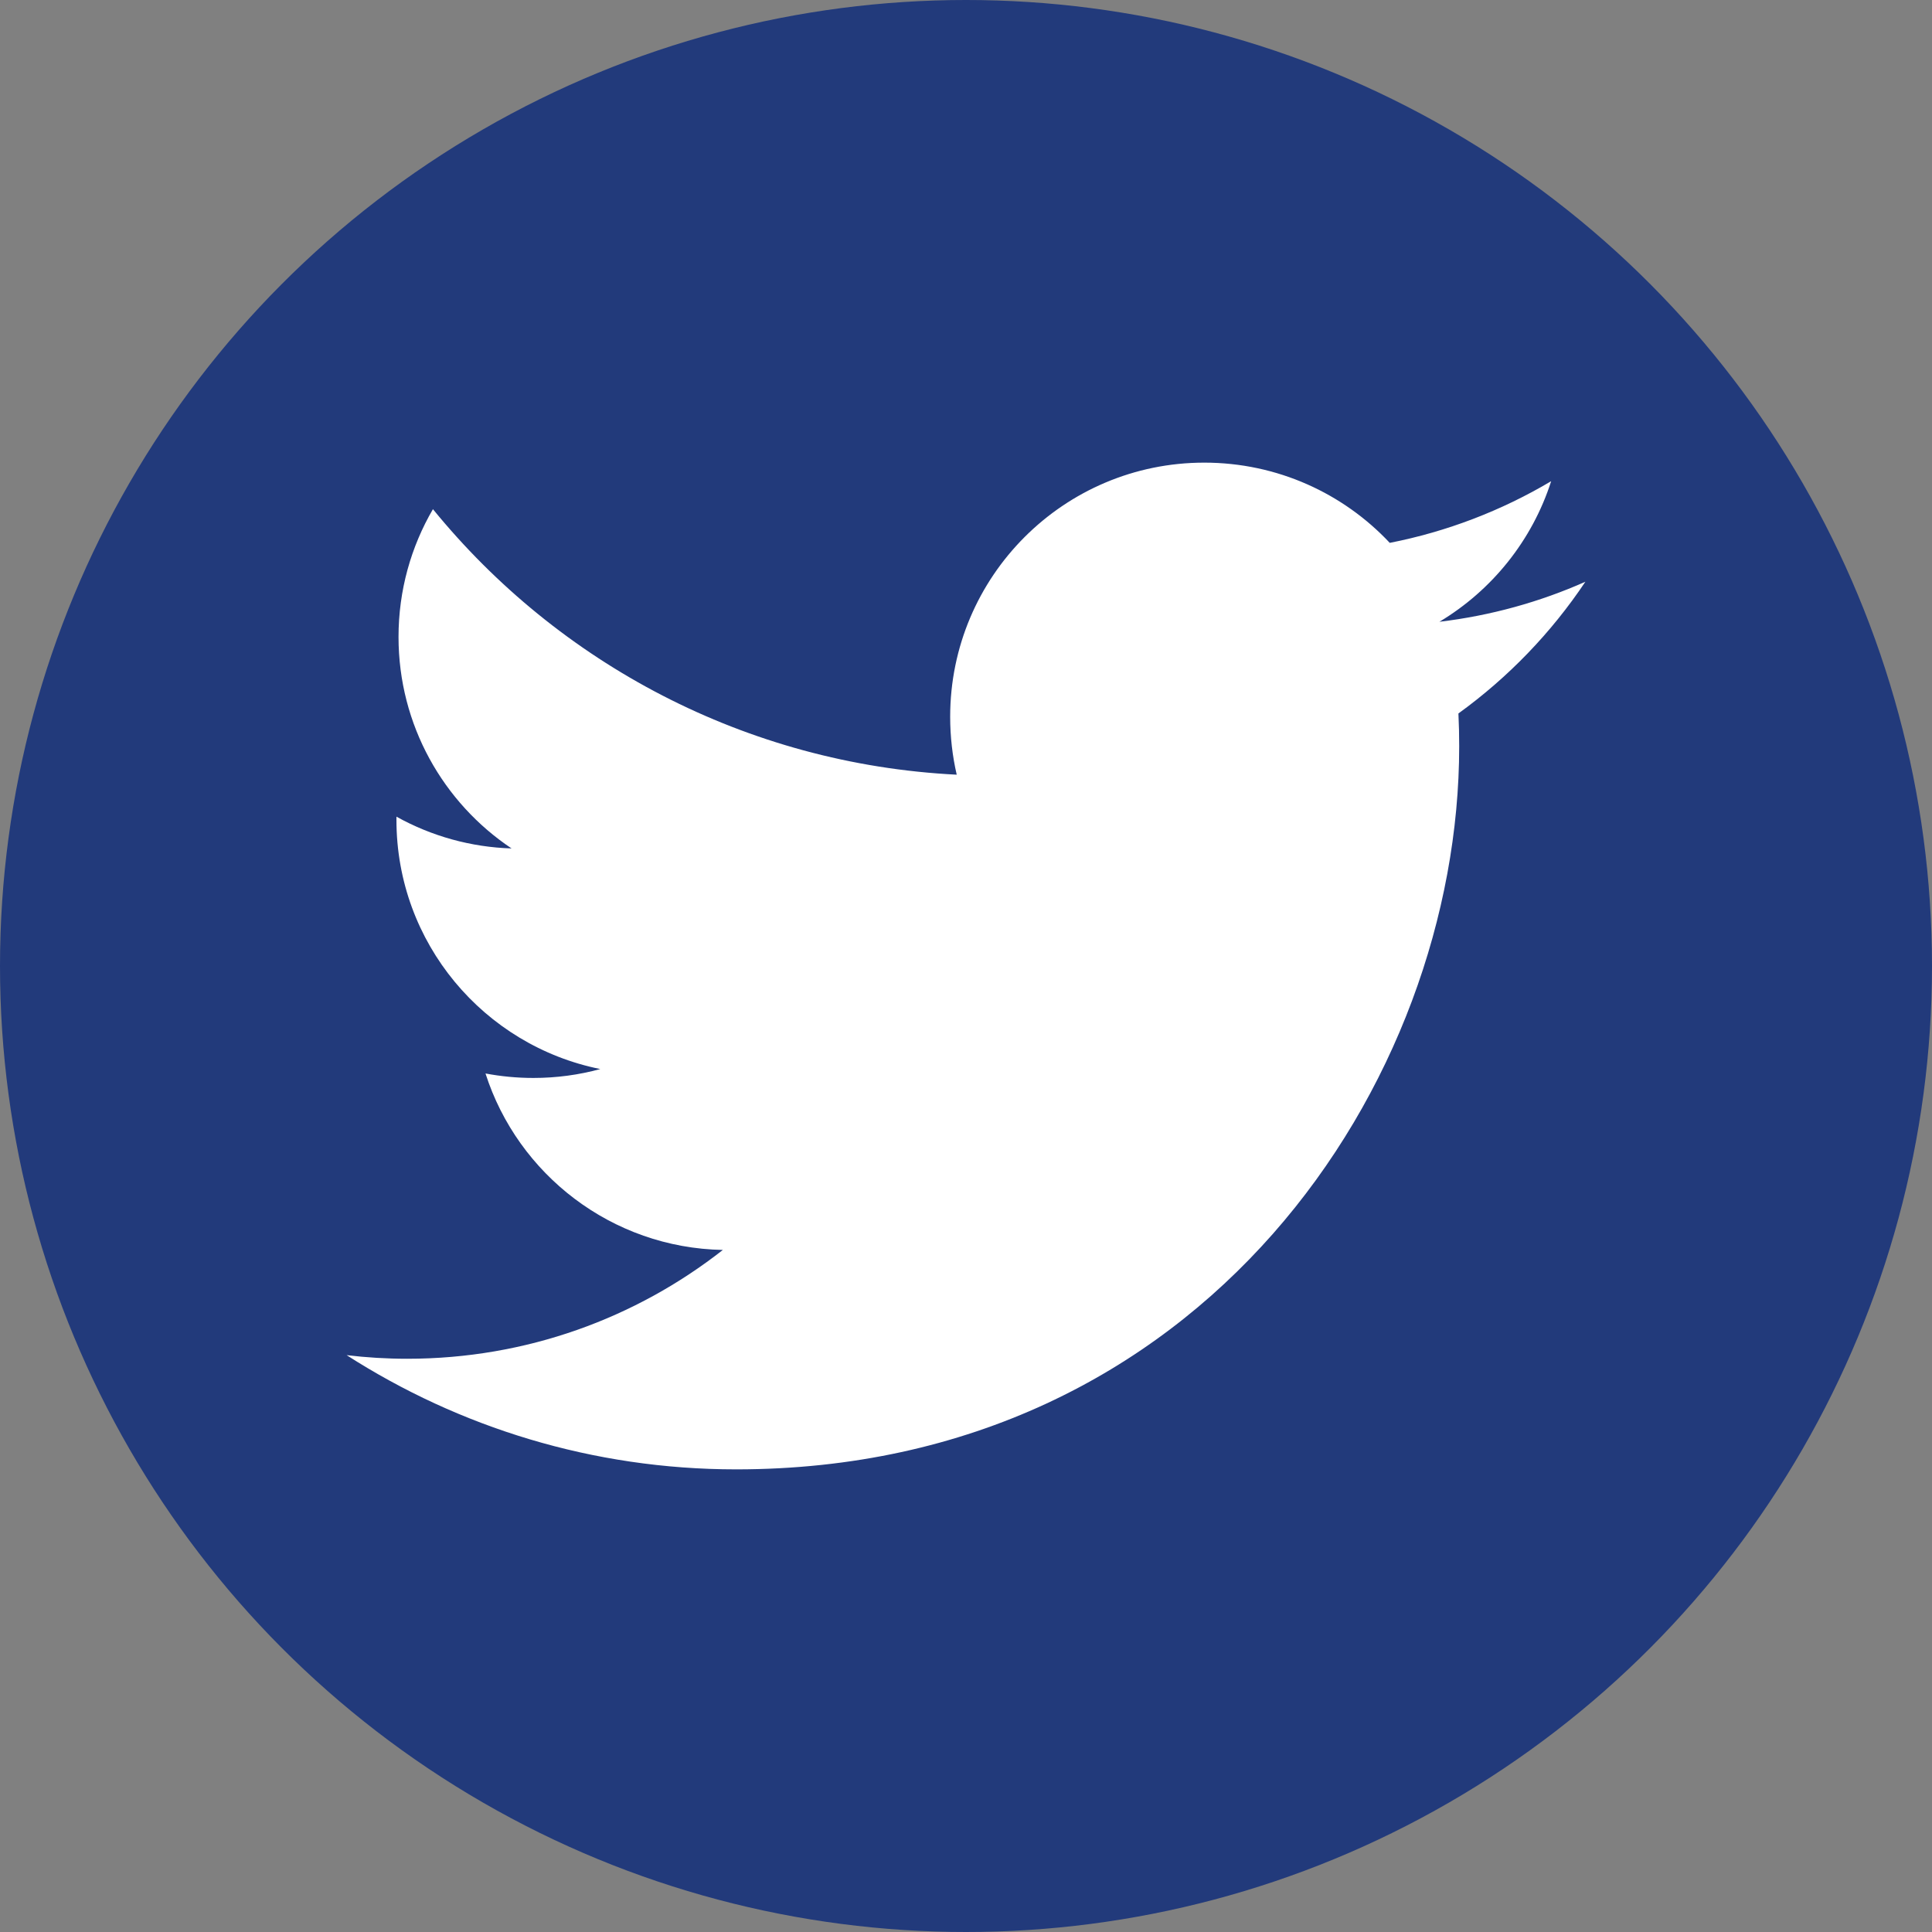
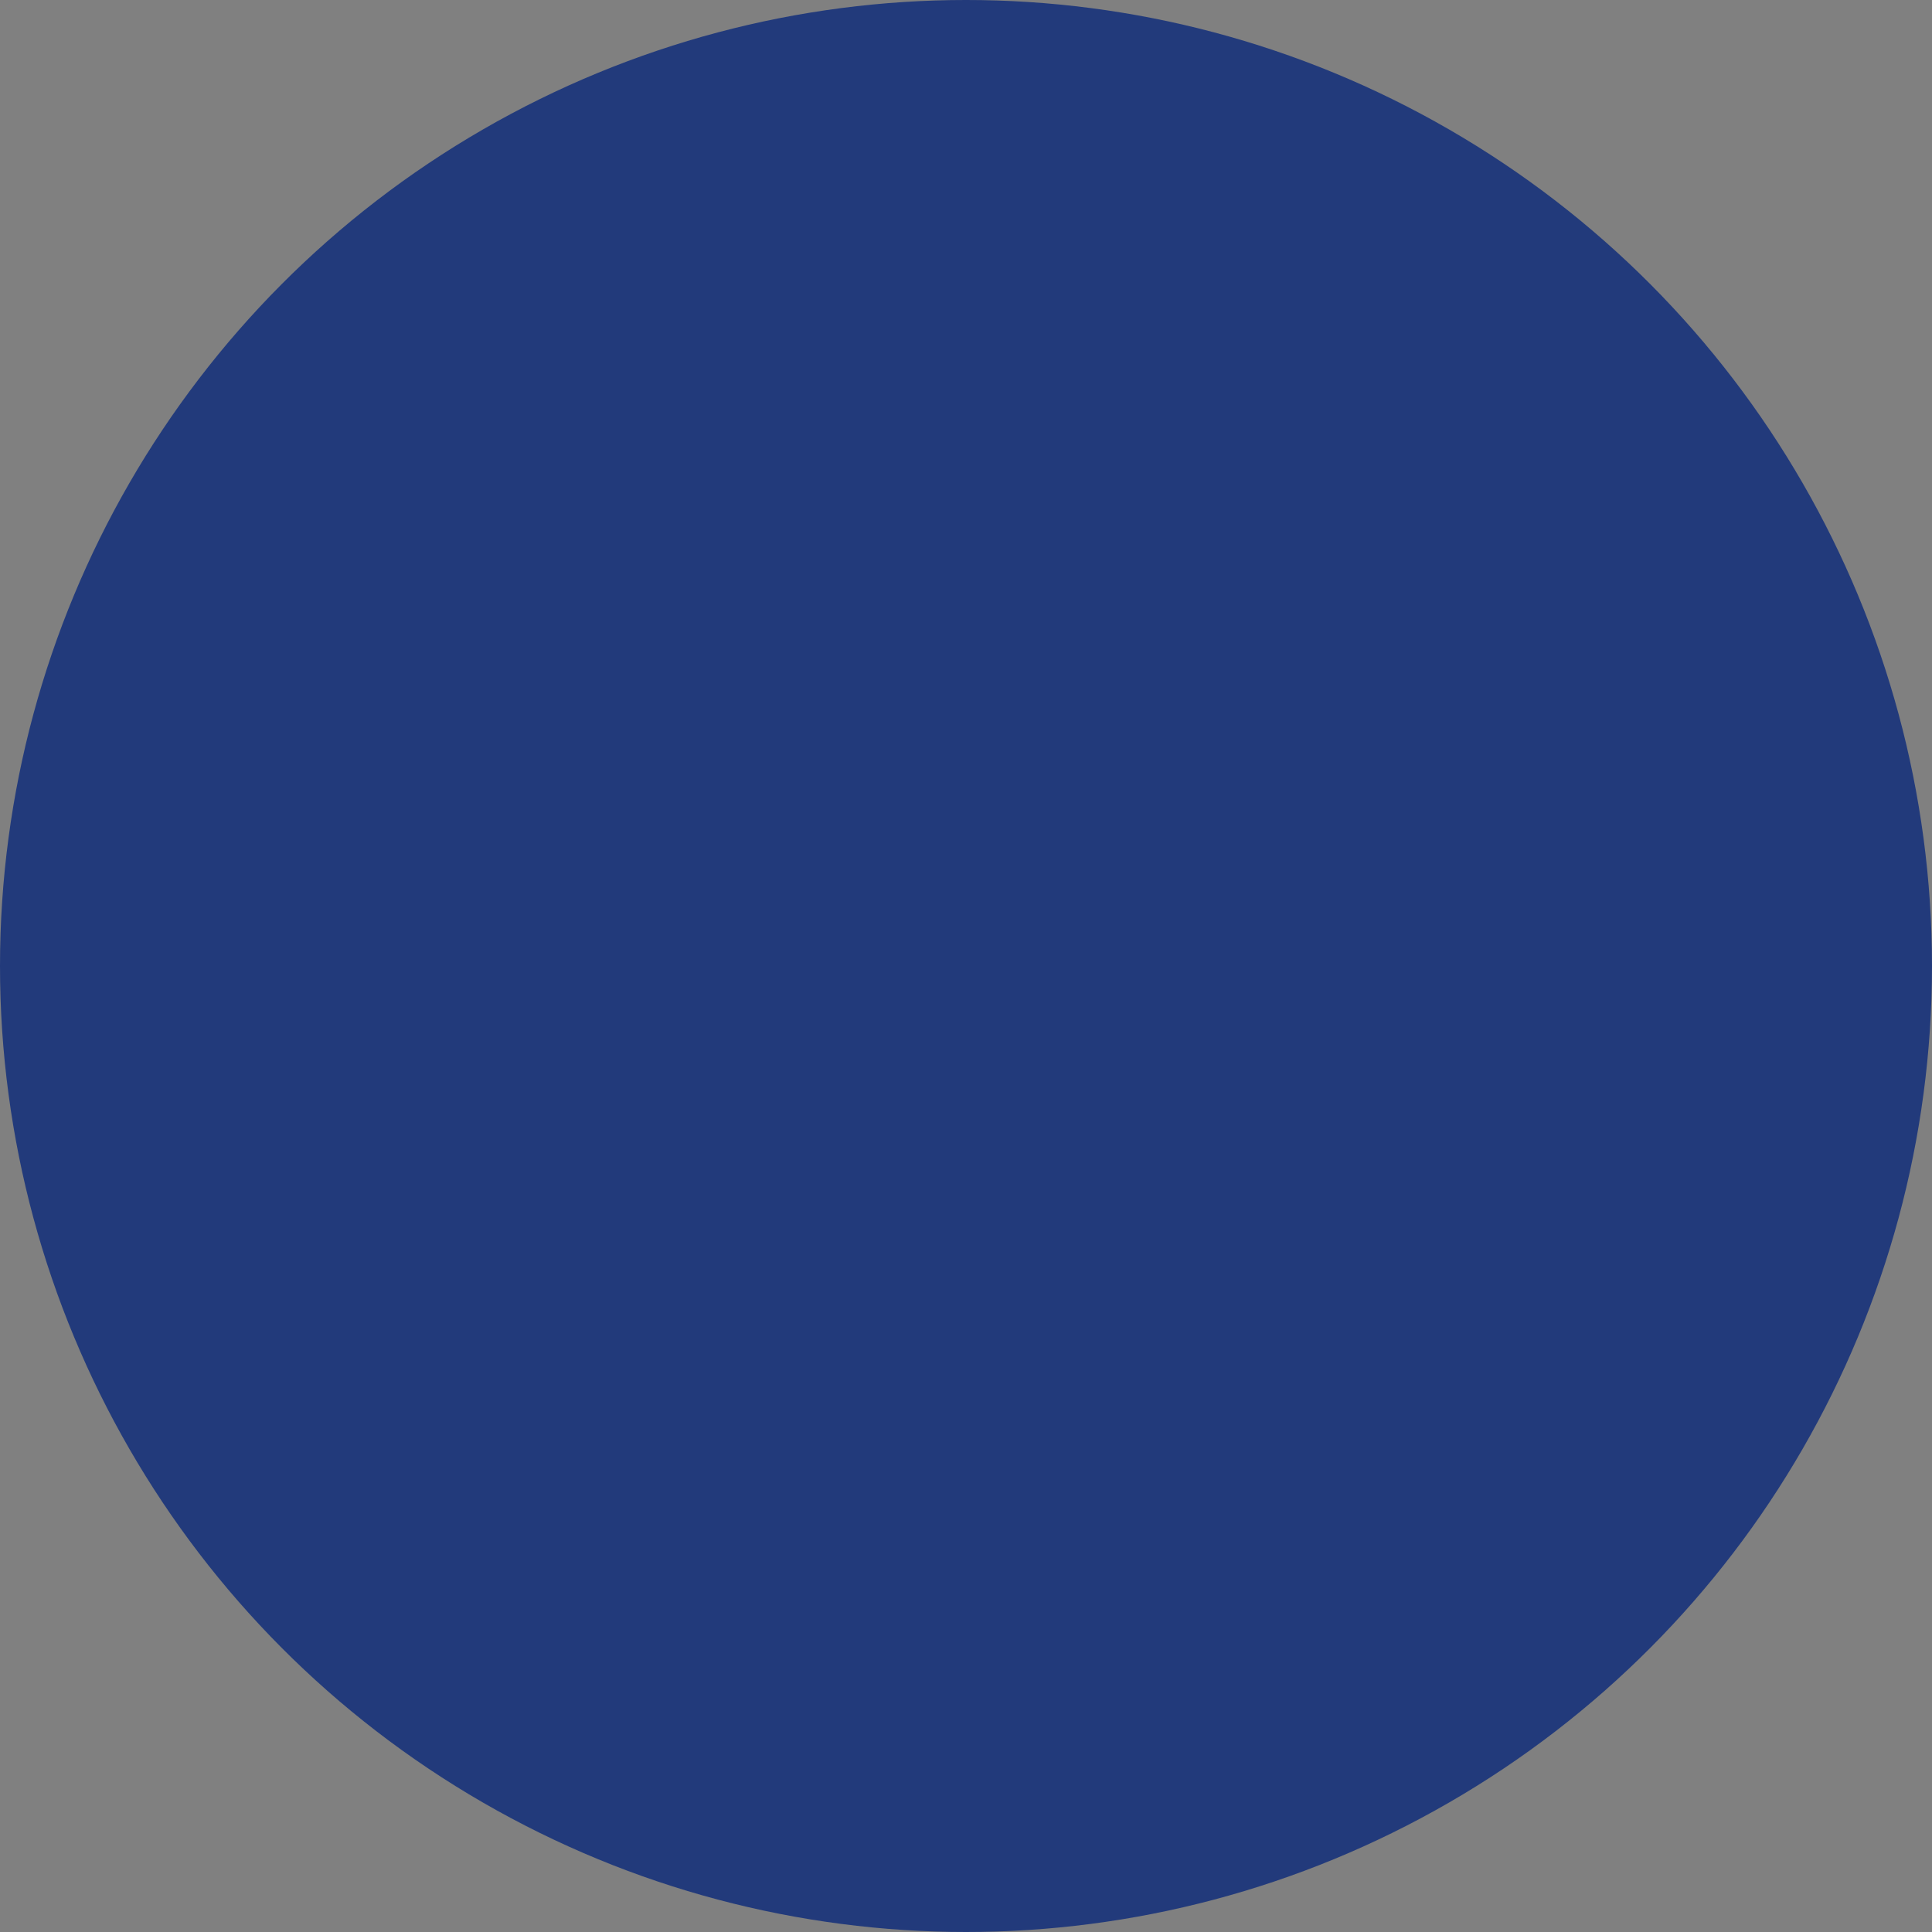
<svg xmlns="http://www.w3.org/2000/svg" id="ekTYJFWx3zN1" viewBox="126.444 2.281 589 589" shape-rendering="geometricPrecision" text-rendering="geometricPrecision">
  <rect x="126.444" y="2.281" width="589" height="589" fill="#808080" stroke="none" />
  <circle r="294.5" transform="translate(420.944 296.781)" fill="#223a7b" />
-   <path d="M609.773,179.634c-13.891,6.164-28.811,10.331-44.498,12.204c16.01-9.587,28.275-24.779,34.066-42.86-15.208,9.033-31.852,15.392-49.209,18.801-14.125-15.056-34.267-24.456-56.551-24.456-42.773,0-77.462,34.675-77.462,77.473c0,6.064.683,11.98,1.996,17.66-64.389-3.236-121.474-34.079-159.684-80.945-6.672,11.446-10.491,24.754-10.491,38.953c0,26.875,13.679,50.587,34.464,64.477-12.304-.381-24.339-3.702-35.097-9.686v.979c0,37.54,26.701,68.842,62.145,75.961-6.511,1.784-13.344,2.716-20.413,2.716-4.998,0-9.847-.473-14.584-1.364c9.859,30.769,38.471,53.166,72.363,53.799-26.515,20.785-59.925,33.175-96.212,33.175-6.25,0-12.427-.373-18.491-1.104c34.291,21.988,75.006,34.824,118.759,34.824c142.496,0,220.428-118.052,220.428-220.428c0-3.361-.074-6.697-.236-10.021c15.184-10.982,28.291-24.581,38.707-40.158Z" fill="#fff" />
</svg>